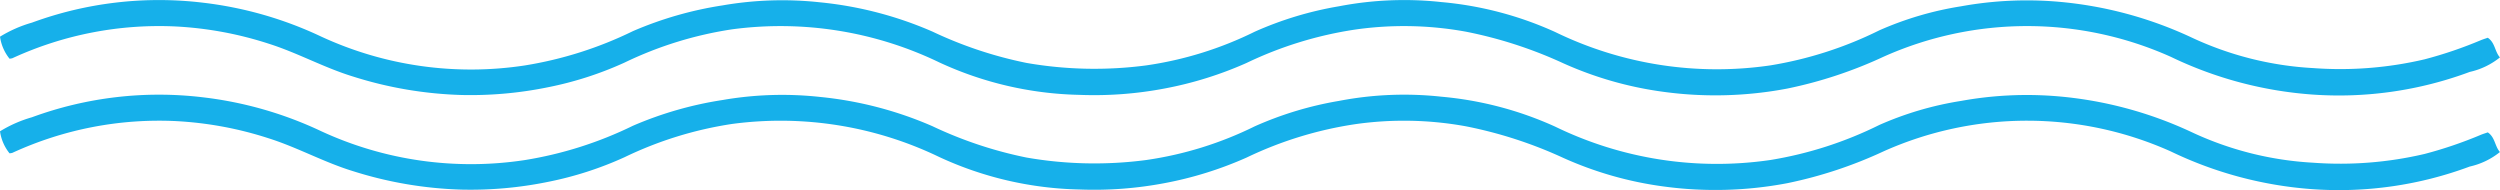
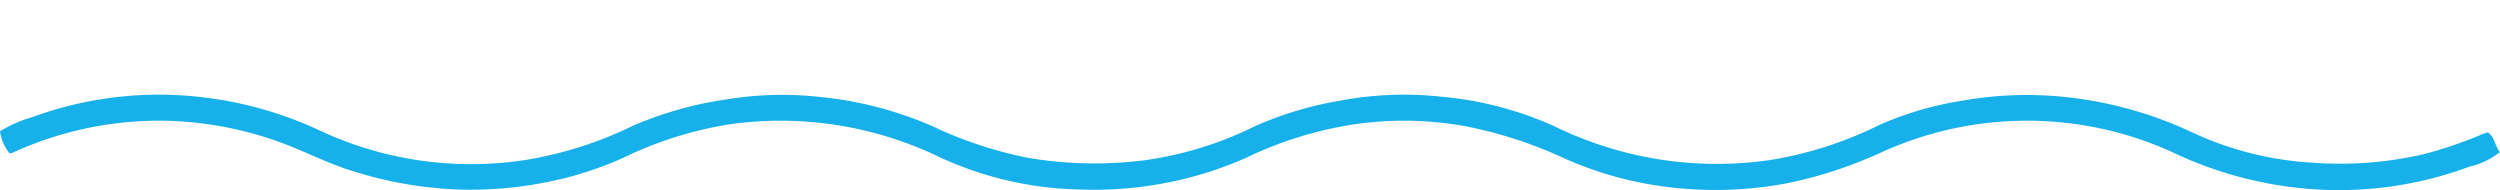
<svg xmlns="http://www.w3.org/2000/svg" width="282.544" height="21.476" viewBox="0 0 282.544 21.476">
  <g id="acabamento-ondas-titulo-maior" transform="translate(0 -210.438)">
-     <path id="Caminho_287" data-name="Caminho 287" d="M743.339,663.408a5.1,5.1,0,0,1-1.076-2.487,14.413,14.413,0,0,1,3.607-1.587,41.656,41.656,0,0,1,19.329-2.255,42.881,42.881,0,0,1,13.336,3.817,40.331,40.331,0,0,0,23.038,3.276,43.55,43.55,0,0,0,12.225-3.88,41.381,41.381,0,0,1,10.123-2.907,39.447,39.447,0,0,1,11-.35,42.119,42.119,0,0,1,12.73,3.312,46.194,46.194,0,0,0,10.631,3.54,44.7,44.7,0,0,0,13.544.276,40.8,40.8,0,0,0,12.249-3.807,39.5,39.5,0,0,1,9.52-2.872,38.91,38.91,0,0,1,11.585-.473,39.565,39.565,0,0,1,12.842,3.381,41.759,41.759,0,0,0,24.343,3.769,43.4,43.4,0,0,0,12.3-3.96,37.164,37.164,0,0,1,9.232-2.714,41.626,41.626,0,0,1,11.115-.506,44.586,44.586,0,0,1,14.827,3.98,37.126,37.126,0,0,0,13.853,3.509,41.672,41.672,0,0,0,12.594-.991,47.086,47.086,0,0,0,6.363-2.165c.247-.1.507-.179.776-.272.835.556.786,1.563,1.373,2.221a8.3,8.3,0,0,1-3.412,1.64,42.368,42.368,0,0,1-17.832,2.554,44.1,44.1,0,0,1-15.947-4.258,39.713,39.713,0,0,0-32.459-.018,49.168,49.168,0,0,1-10.874,3.6,43.426,43.426,0,0,1-14.011.372,40.749,40.749,0,0,1-11.332-3.232,48.882,48.882,0,0,0-11-3.566,39.014,39.014,0,0,0-12.508-.239,43.066,43.066,0,0,0-12.276,3.773,41.671,41.671,0,0,1-9.29,2.893,42.582,42.582,0,0,1-9.6.714,39.572,39.572,0,0,1-15.847-3.672A41.281,41.281,0,0,0,825,660.089a42.505,42.505,0,0,0-12.142,3.754,39.287,39.287,0,0,1-8.7,2.8,43.673,43.673,0,0,1-9.7.869,44.75,44.75,0,0,1-12.322-2.095c-3.26-1-6.243-2.67-9.495-3.7a40.8,40.8,0,0,0-10.346-1.942,39.66,39.66,0,0,0-18.643,3.583A1.5,1.5,0,0,1,743.339,663.408Z" transform="translate(-742.262 -446.337)" fill="#16b0ea" />
    <path id="Caminho_288" data-name="Caminho 288" d="M743.339,663.408a5.1,5.1,0,0,1-1.076-2.487,14.413,14.413,0,0,1,3.607-1.587,41.656,41.656,0,0,1,19.329-2.255,42.881,42.881,0,0,1,13.336,3.817,40.331,40.331,0,0,0,23.038,3.276,43.55,43.55,0,0,0,12.225-3.88,41.381,41.381,0,0,1,10.123-2.907,39.447,39.447,0,0,1,11-.35,42.119,42.119,0,0,1,12.73,3.312,46.194,46.194,0,0,0,10.631,3.54,44.7,44.7,0,0,0,13.544.276,40.8,40.8,0,0,0,12.249-3.807,39.5,39.5,0,0,1,9.52-2.872,38.91,38.91,0,0,1,11.585-.473,39.565,39.565,0,0,1,12.842,3.381,41.759,41.759,0,0,0,24.343,3.769,43.4,43.4,0,0,0,12.3-3.96,37.164,37.164,0,0,1,9.232-2.714,41.626,41.626,0,0,1,11.115-.506,44.586,44.586,0,0,1,14.827,3.98,37.126,37.126,0,0,0,13.853,3.509,41.672,41.672,0,0,0,12.594-.991,47.086,47.086,0,0,0,6.363-2.165c.247-.1.507-.179.776-.272.835.556.786,1.563,1.373,2.221a8.3,8.3,0,0,1-3.412,1.64,42.368,42.368,0,0,1-17.832,2.554,44.1,44.1,0,0,1-15.947-4.258,39.713,39.713,0,0,0-32.459-.018,49.168,49.168,0,0,1-10.874,3.6,43.426,43.426,0,0,1-14.011.372,40.749,40.749,0,0,1-11.332-3.232,48.882,48.882,0,0,0-11-3.566,39.014,39.014,0,0,0-12.508-.239,43.066,43.066,0,0,0-12.276,3.773,41.671,41.671,0,0,1-9.29,2.893,42.582,42.582,0,0,1-9.6.714,39.572,39.572,0,0,1-15.847-3.672A41.281,41.281,0,0,0,825,660.089a42.505,42.505,0,0,0-12.142,3.754,39.287,39.287,0,0,1-8.7,2.8,43.673,43.673,0,0,1-9.7.869,44.75,44.75,0,0,1-12.322-2.095c-3.26-1-6.243-2.67-9.495-3.7a40.8,40.8,0,0,0-10.346-1.942,39.66,39.66,0,0,0-18.643,3.583A1.5,1.5,0,0,1,743.339,663.408Z" transform="translate(-742.262 -435.643)" fill="#16b0ea" />
  </g>
</svg>